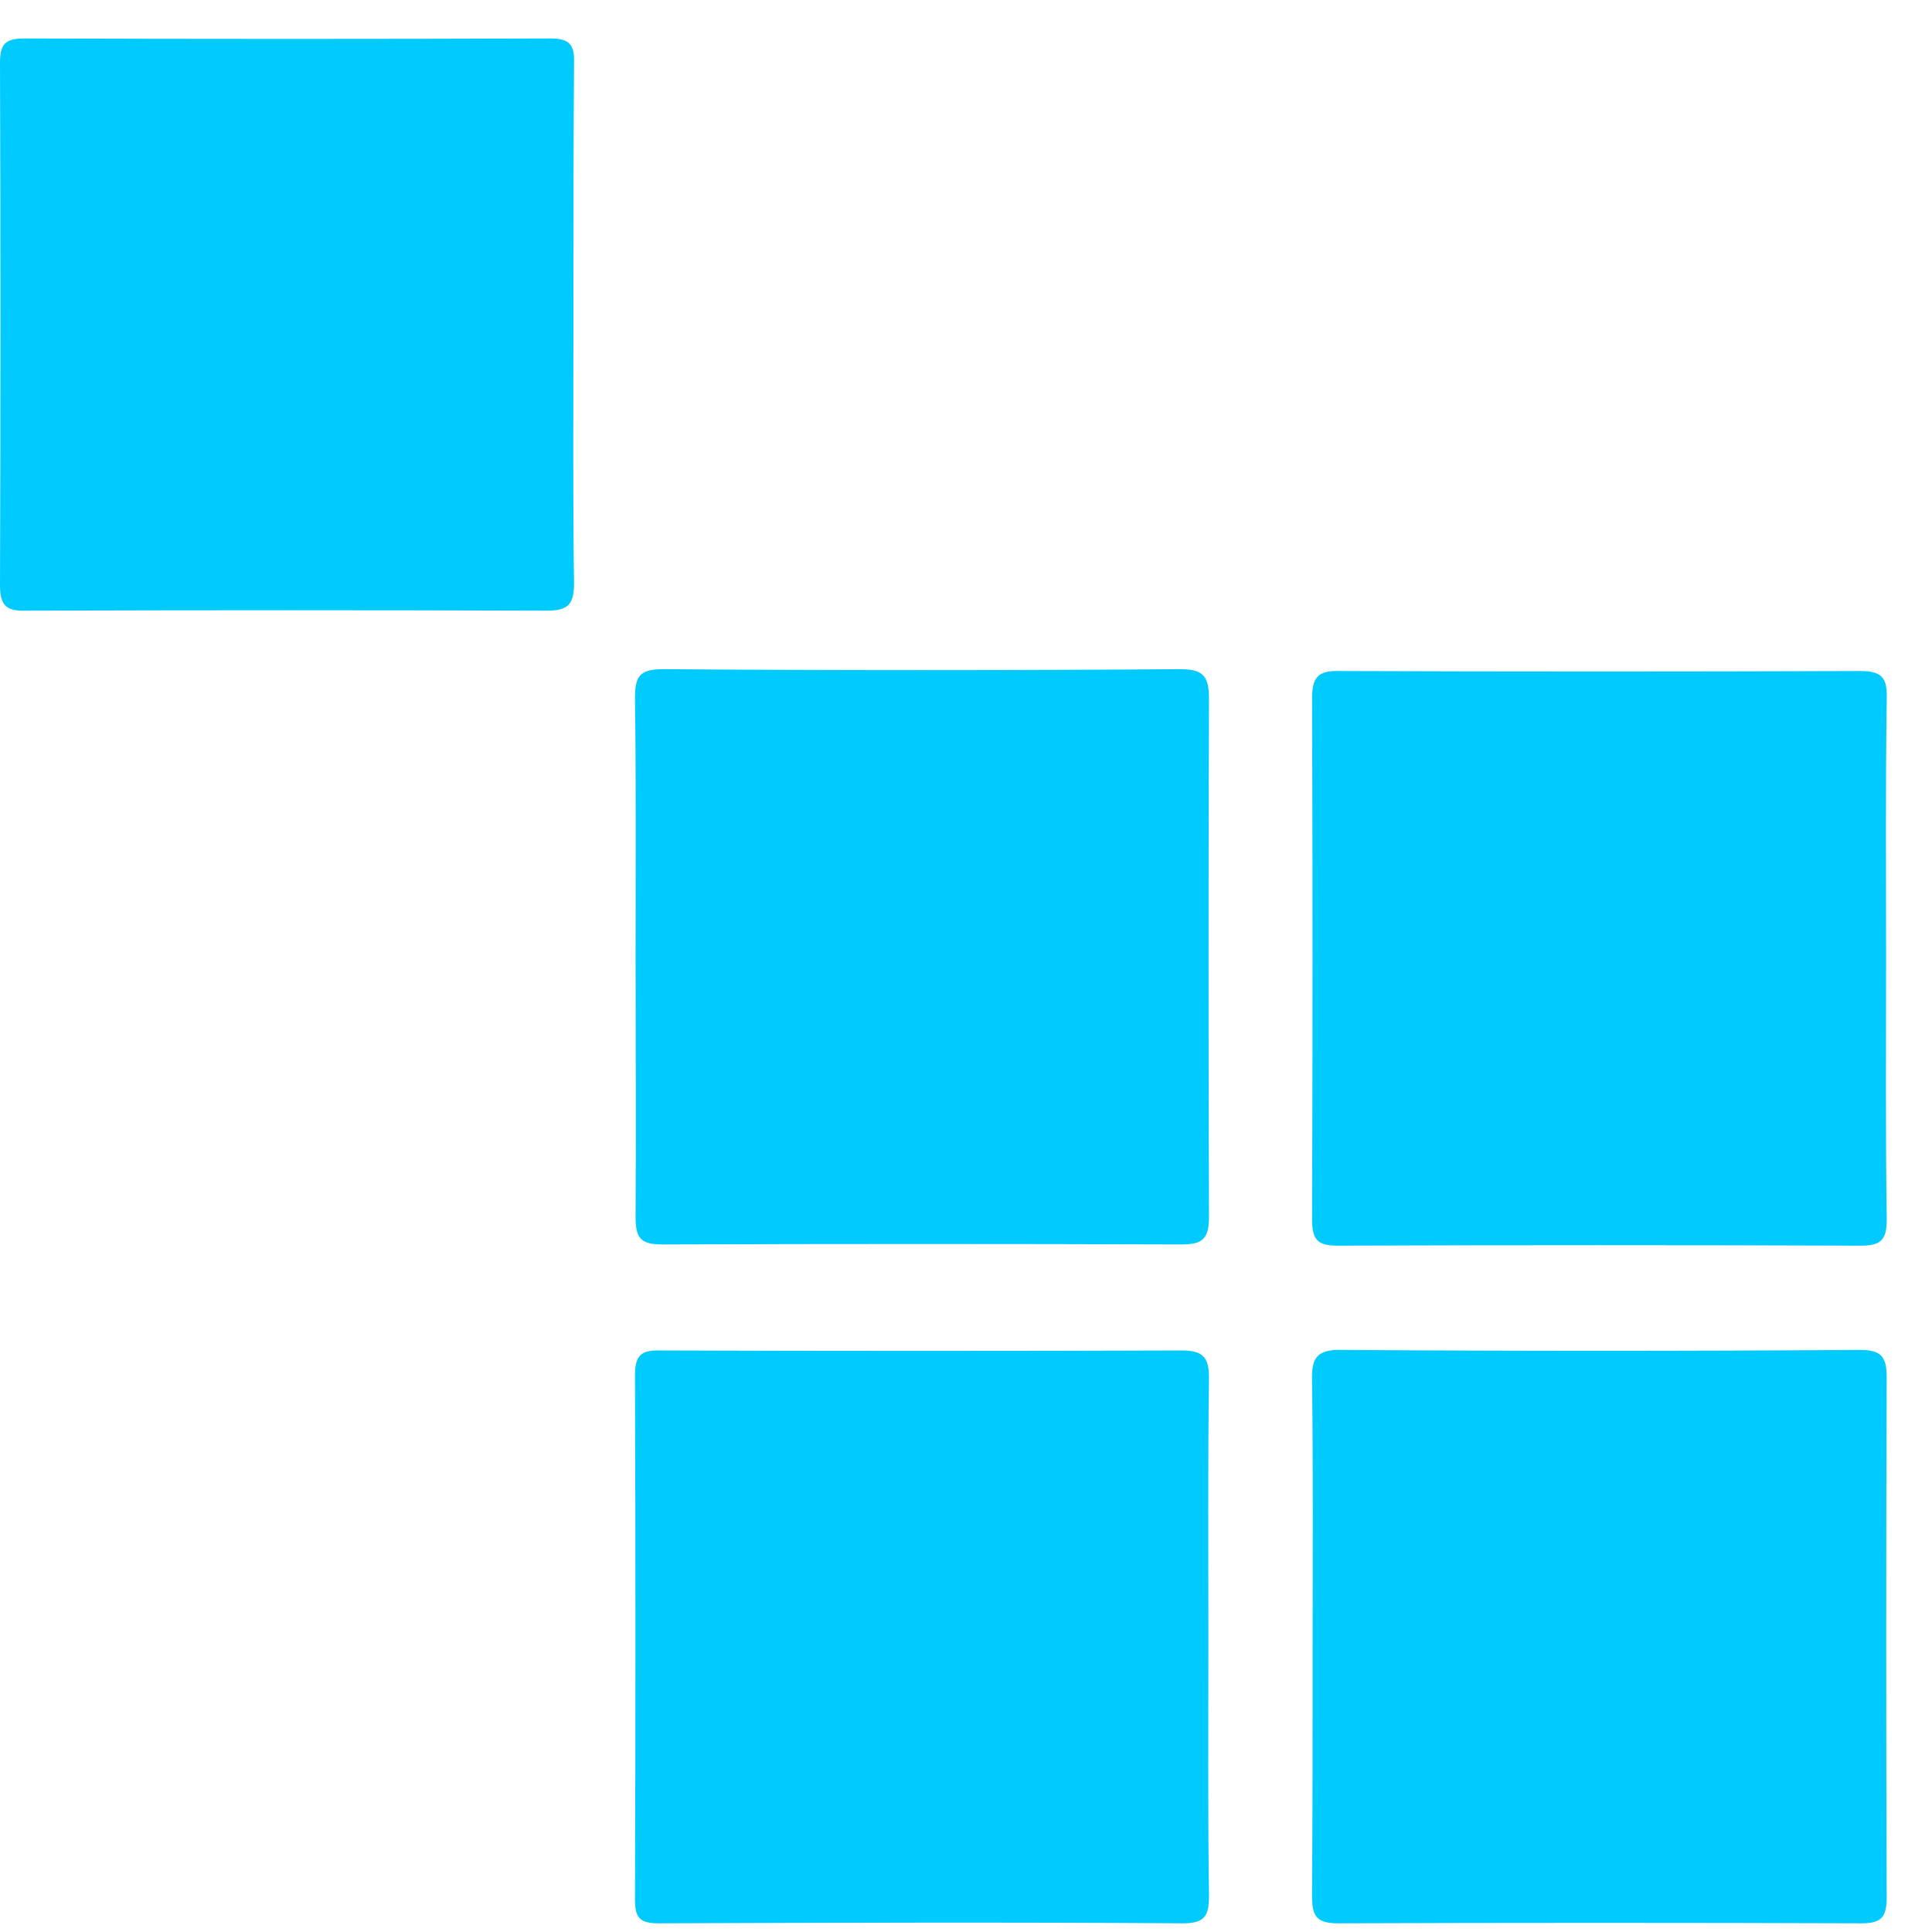
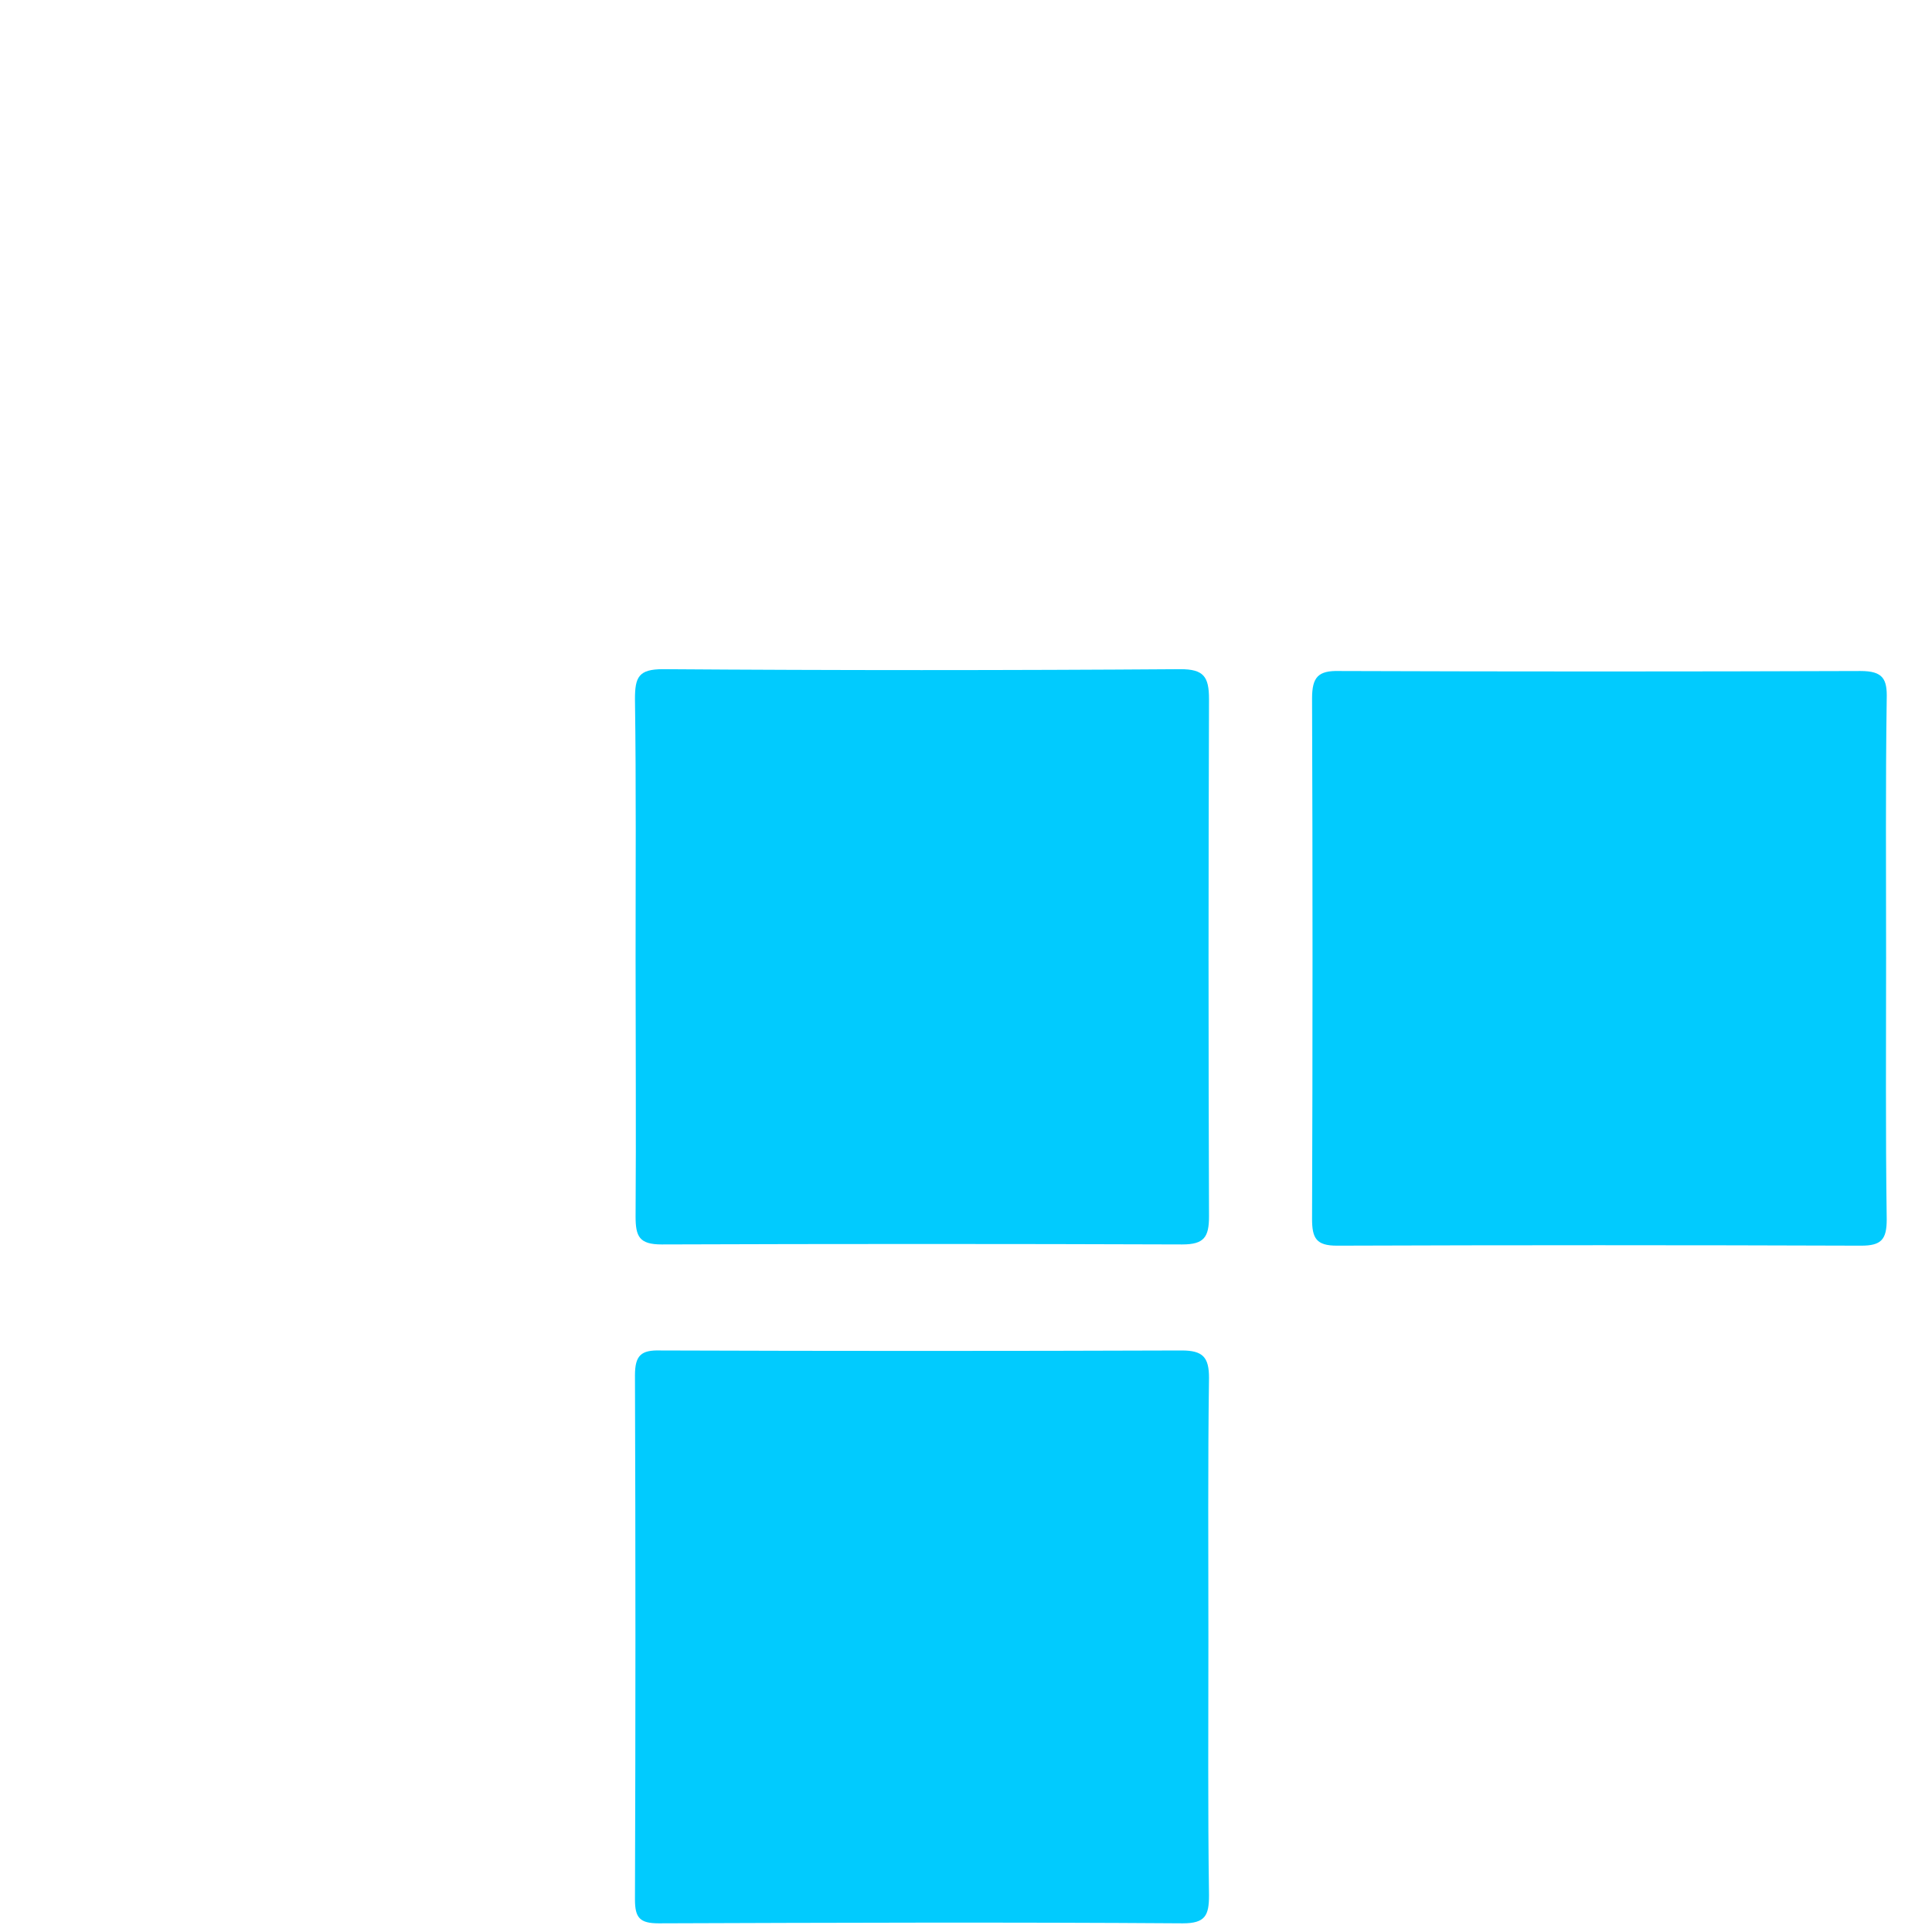
<svg xmlns="http://www.w3.org/2000/svg" width="41" height="41" viewBox="0 0 41 41" fill="none">
  <path d="M13.488 20.331C13.488 18.494 13.501 16.671 13.475 14.835C13.475 14.369 13.552 14.201 14.069 14.201C17.729 14.227 21.389 14.227 25.049 14.201C25.541 14.201 25.657 14.356 25.657 14.835C25.644 18.494 25.644 22.154 25.657 25.814C25.657 26.254 25.553 26.409 25.088 26.409C21.402 26.396 17.716 26.396 14.044 26.409C13.565 26.409 13.488 26.241 13.488 25.814C13.501 24.004 13.488 22.167 13.488 20.331Z" fill="#01CBFE" />
  <path d="M40.026 20.318C40.026 22.167 40.013 24.017 40.039 25.879C40.039 26.306 39.923 26.435 39.496 26.435C35.784 26.422 32.086 26.422 28.374 26.435C27.934 26.435 27.844 26.28 27.844 25.866C27.857 22.18 27.857 18.494 27.844 14.822C27.844 14.369 27.973 14.227 28.426 14.24C32.111 14.253 35.797 14.253 39.483 14.24C39.961 14.24 40.052 14.408 40.039 14.835C40.013 16.645 40.026 18.482 40.026 20.318Z" fill="#01CBFE" />
  <path d="M25.644 34.789C25.644 36.6 25.631 38.41 25.657 40.221C25.657 40.648 25.579 40.816 25.101 40.816C21.389 40.79 17.691 40.803 13.979 40.816C13.578 40.816 13.475 40.699 13.475 40.311C13.488 36.613 13.488 32.901 13.475 29.189C13.475 28.763 13.604 28.646 14.018 28.659C17.703 28.672 21.389 28.672 25.075 28.659C25.528 28.659 25.657 28.802 25.657 29.241C25.631 31.078 25.644 32.94 25.644 34.789Z" fill="#01CBFE" />
-   <path d="M27.856 34.79C27.856 32.966 27.869 31.13 27.843 29.306C27.83 28.828 27.933 28.634 28.477 28.647C32.136 28.673 35.796 28.673 39.456 28.647C39.896 28.647 40.038 28.763 40.038 29.216C40.025 32.901 40.025 36.574 40.038 40.26C40.038 40.661 39.948 40.816 39.508 40.816C35.809 40.803 32.098 40.803 28.399 40.816C27.92 40.816 27.843 40.648 27.843 40.221C27.856 38.411 27.856 36.6 27.856 34.79Z" fill="#01CBFE" />
-   <path d="M12.169 6.894C12.169 8.718 12.156 10.554 12.182 12.377C12.182 12.83 12.053 12.959 11.6 12.959C7.915 12.947 4.242 12.947 0.556 12.959C0.155 12.972 0 12.869 0 12.429C0.013 8.731 0.013 5.032 0 1.333C0 0.932 0.116 0.816 0.517 0.816C4.242 0.829 7.966 0.829 11.691 0.816C12.105 0.816 12.195 0.971 12.182 1.346C12.169 3.195 12.169 5.045 12.169 6.894Z" fill="#01CBFE" />
</svg>